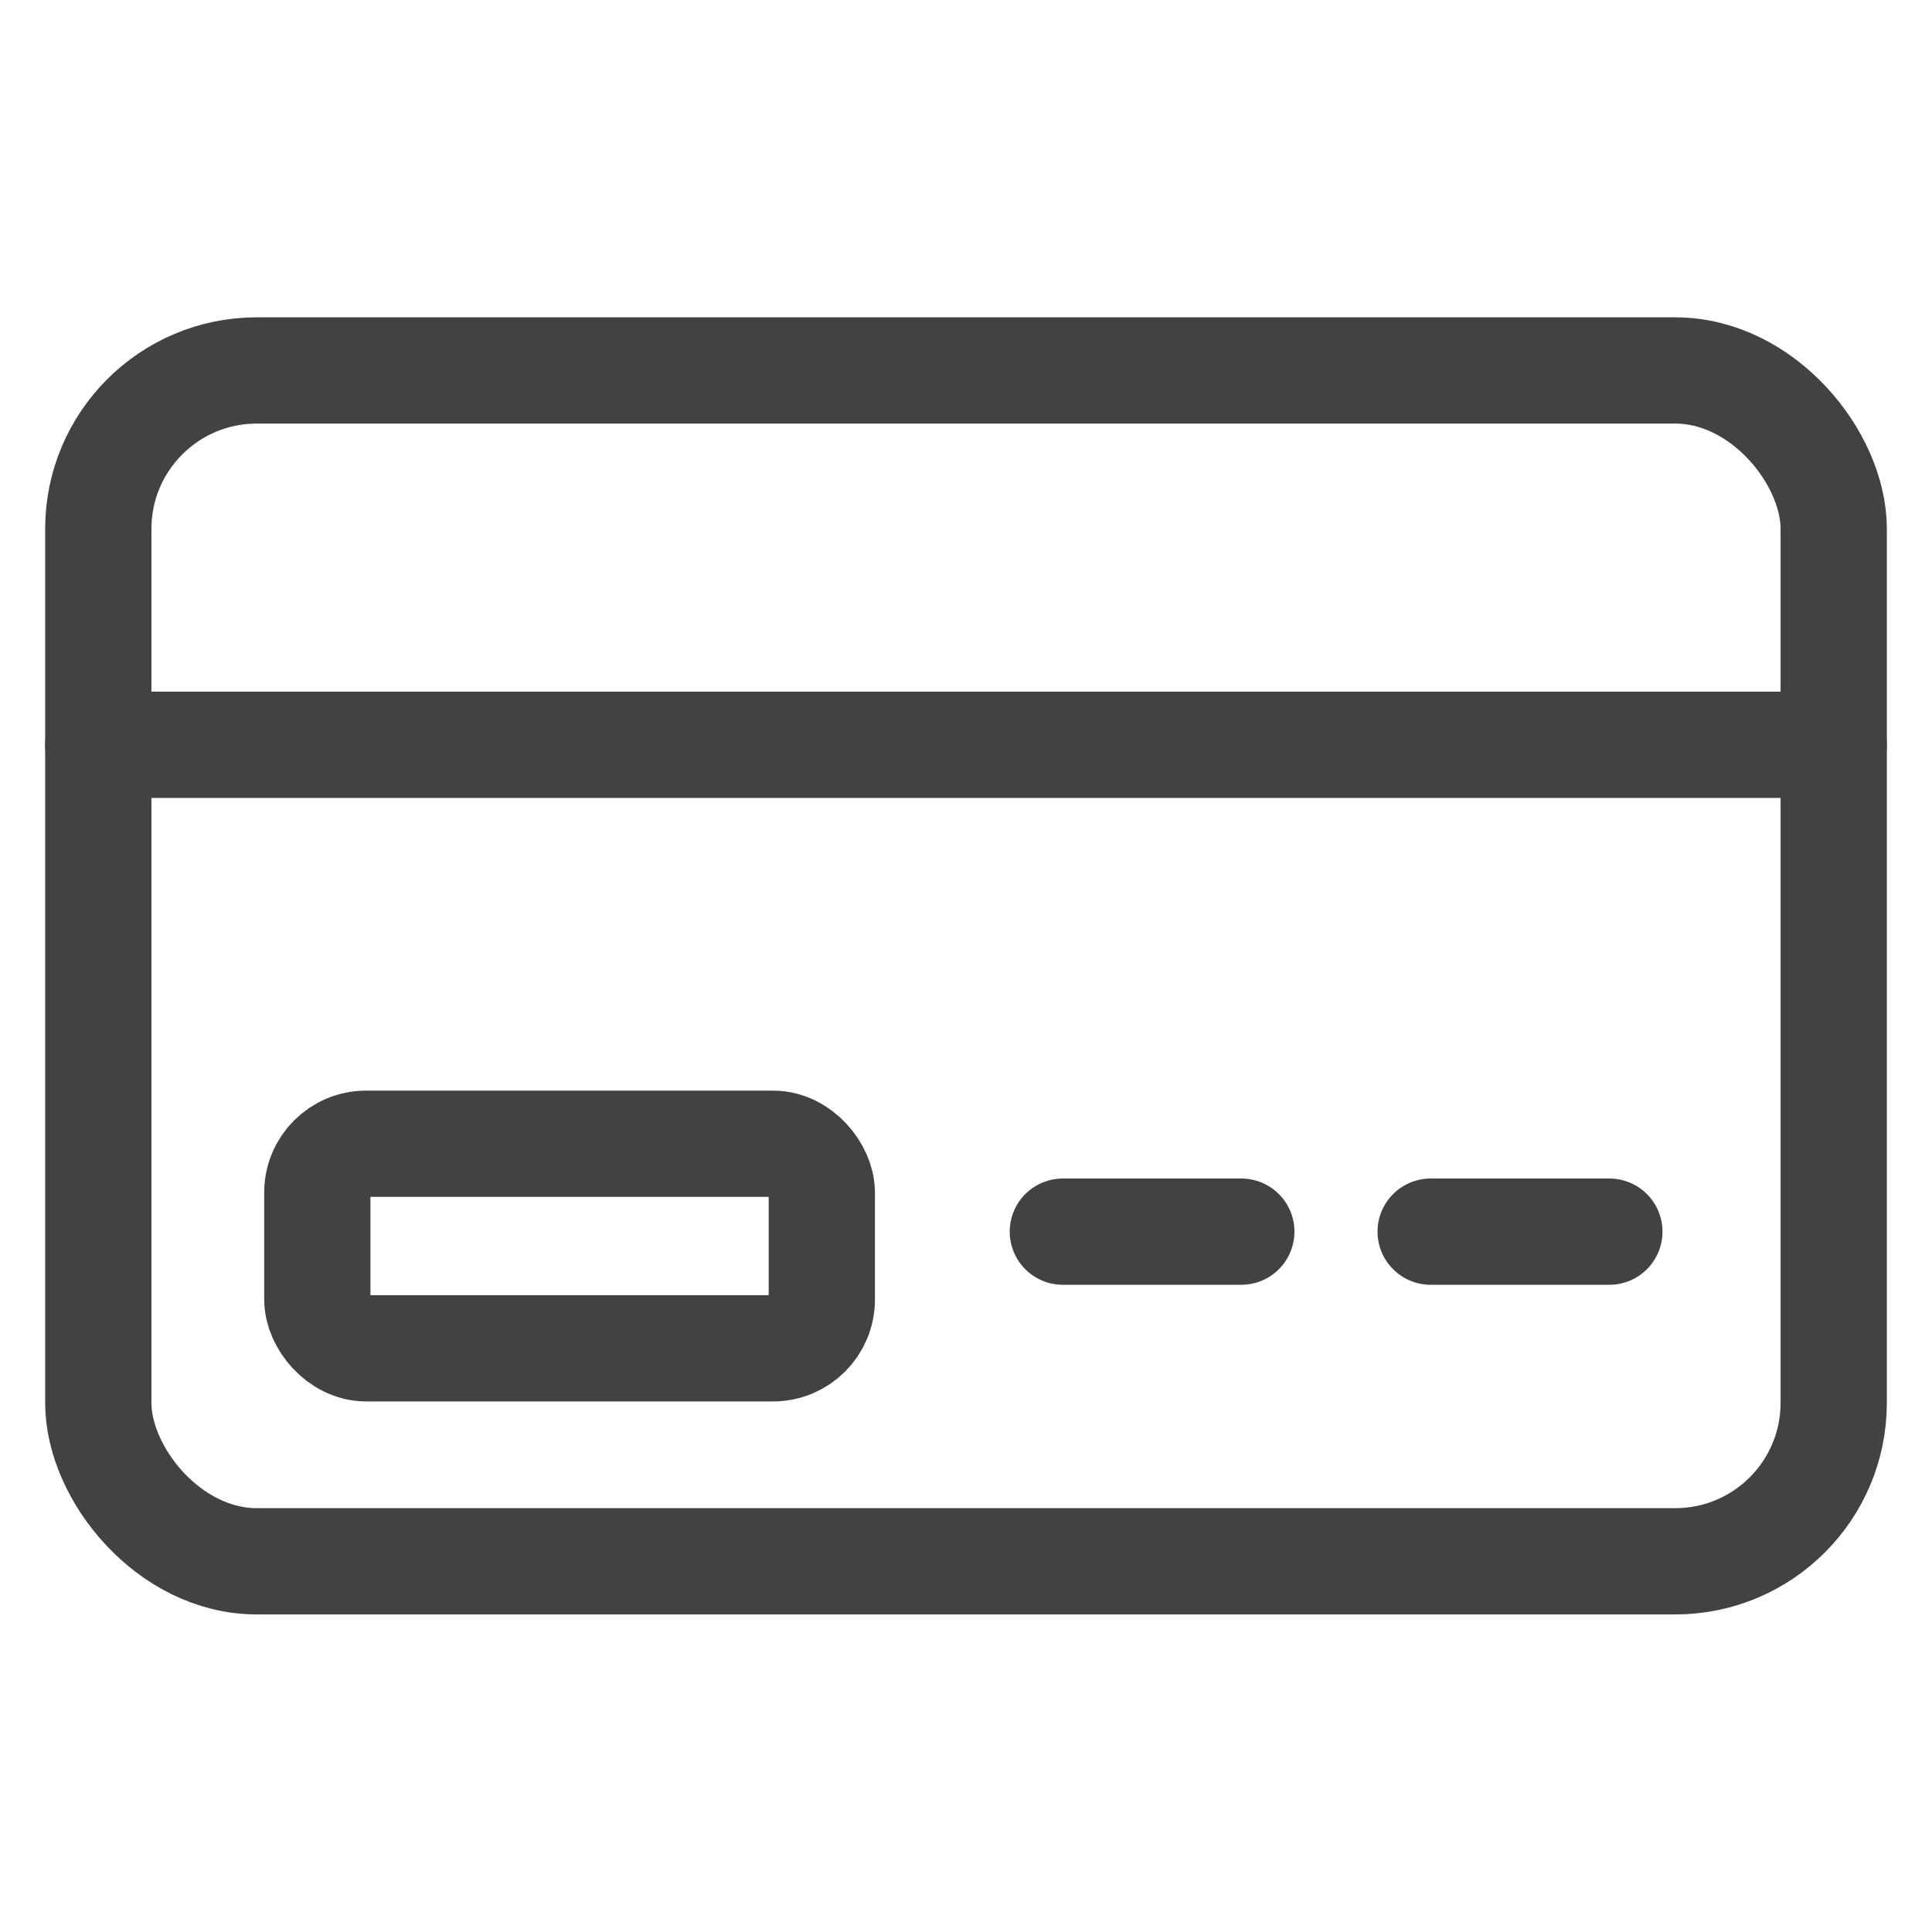
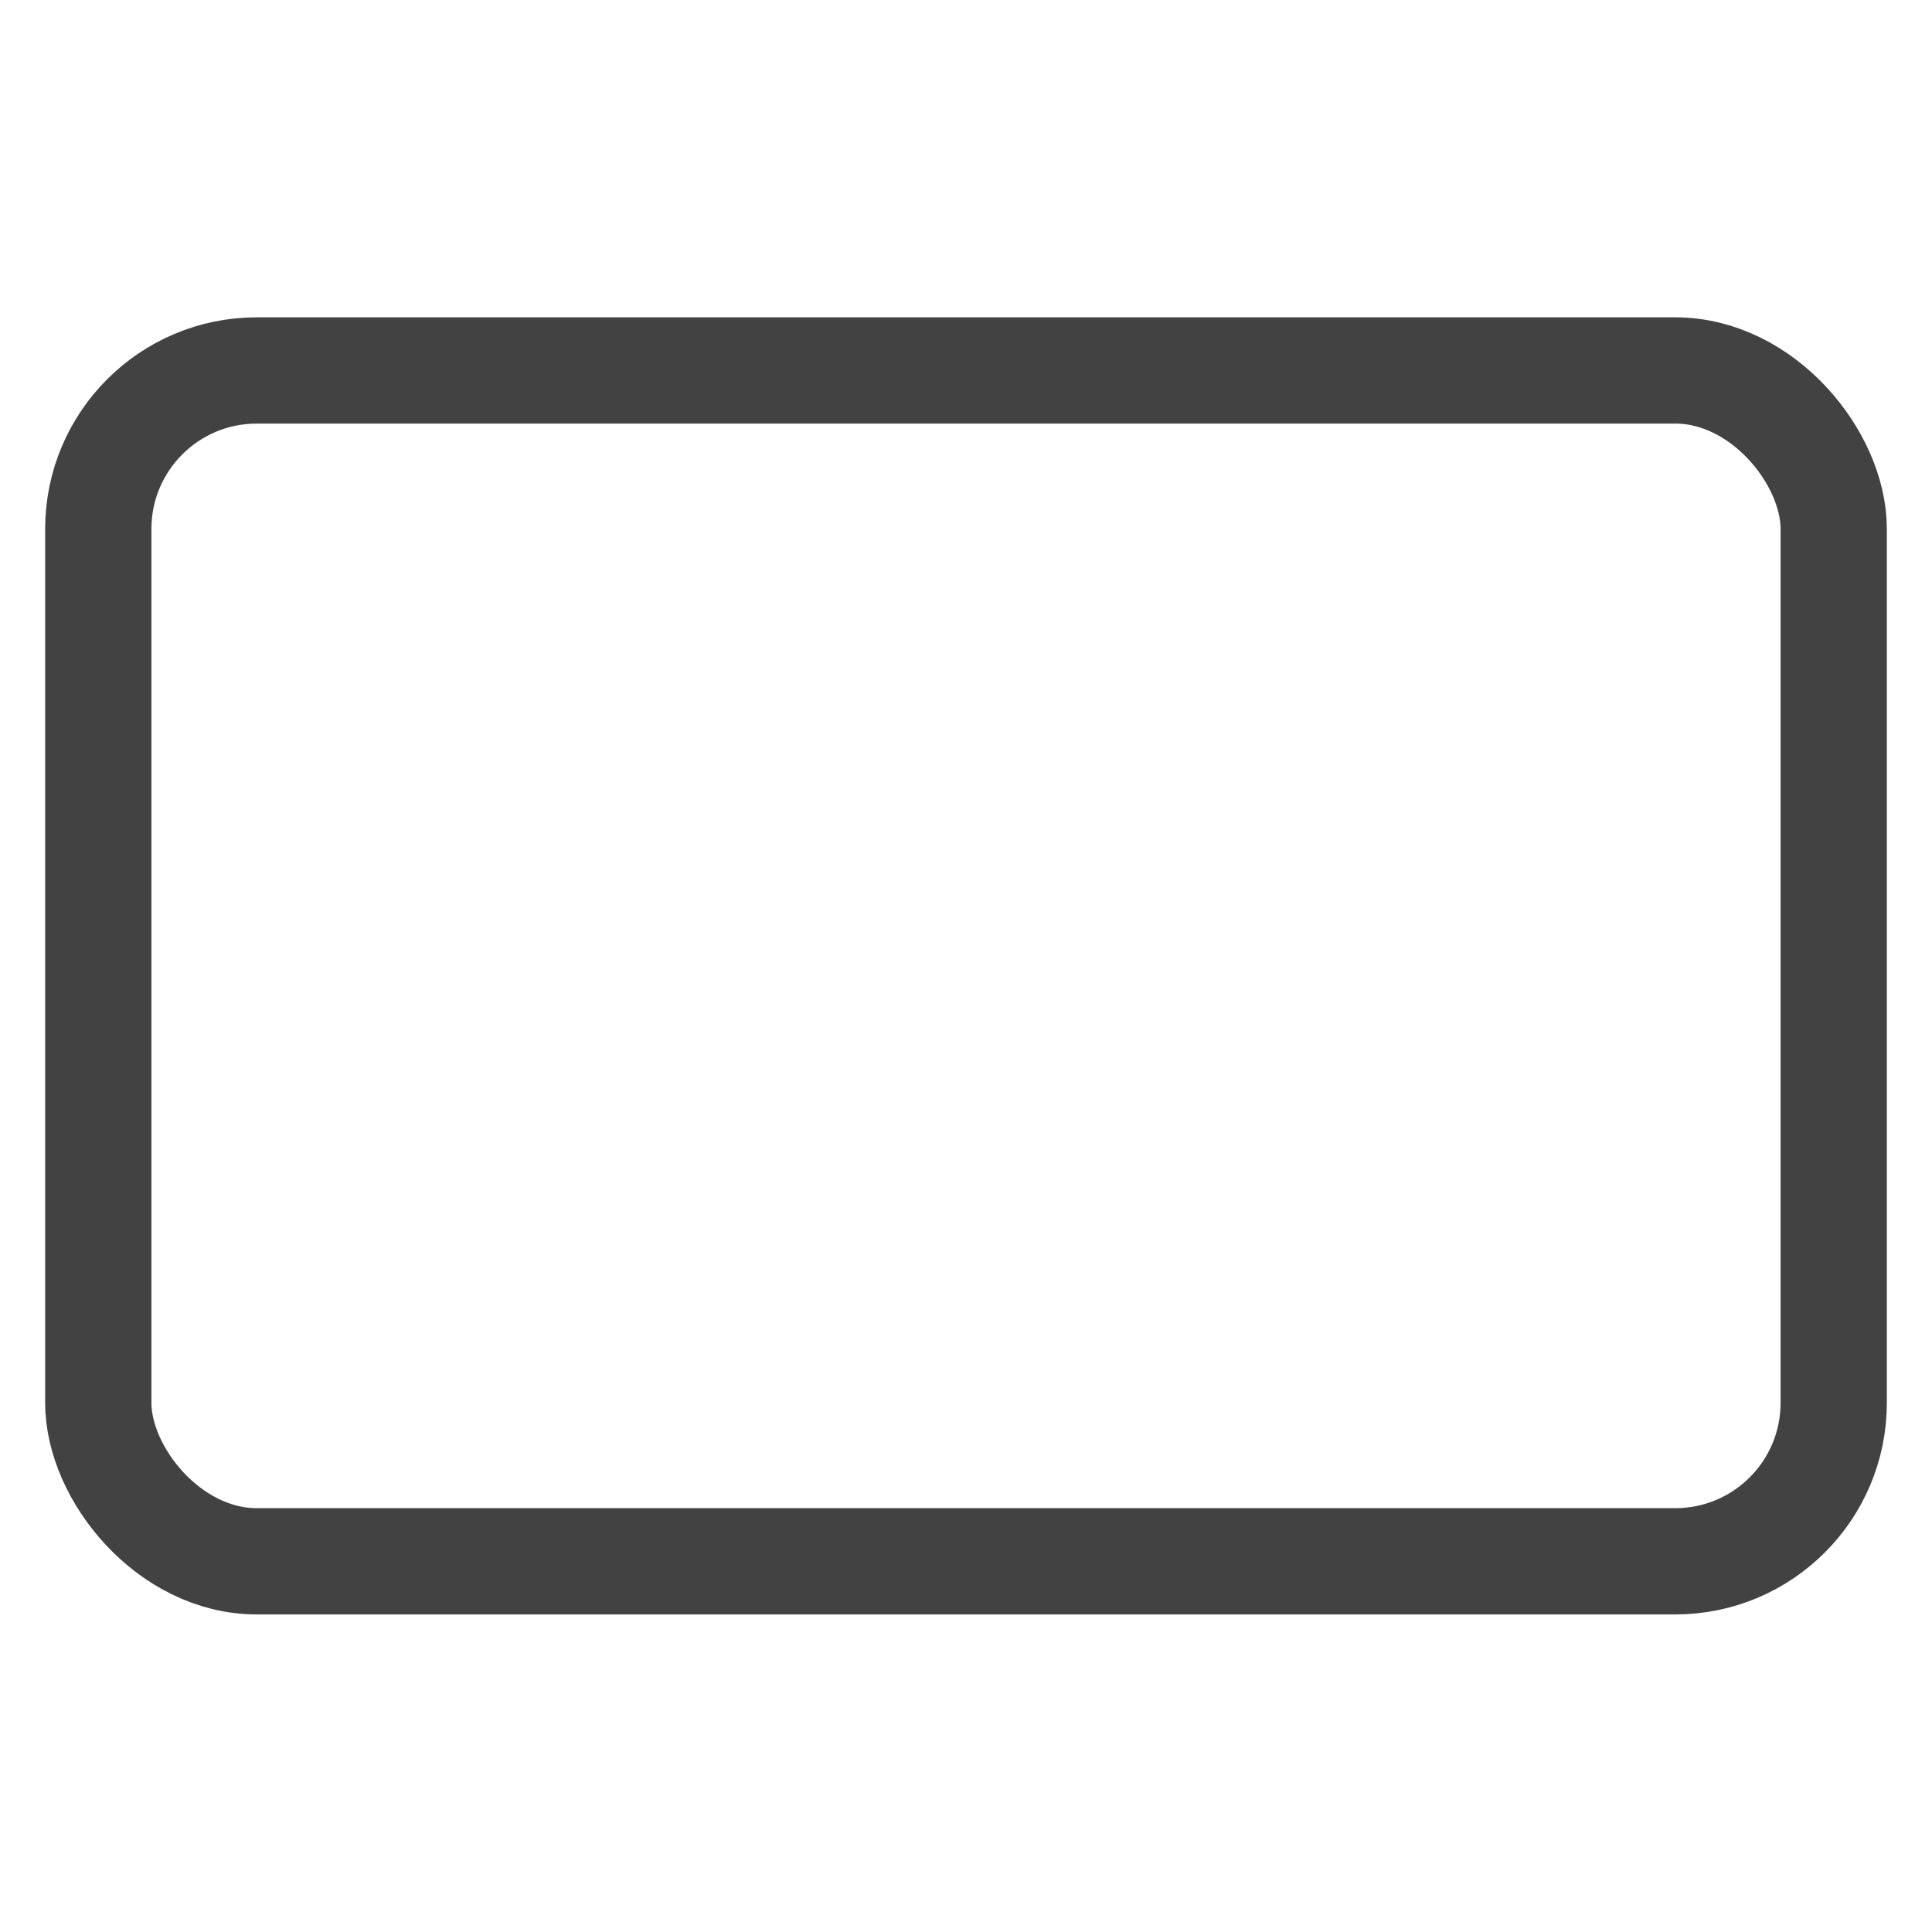
<svg xmlns="http://www.w3.org/2000/svg" id="uuid-cb5c68c8-51af-41e2-a265-edec58b0d3f1" viewBox="0 0 80 80">
  <defs>
    <style>.uuid-e3320b91-2a10-4bd2-a702-f47a520b4462{fill:none;stroke:#424242;stroke-linecap:round;stroke-miterlimit:10;stroke-width:4.4px;}</style>
  </defs>
  <rect class="uuid-e3320b91-2a10-4bd2-a702-f47a520b4462" x="4.07" y="15.34" width="71.86" height="49.31" rx="6.56" ry="6.56" />
-   <line class="uuid-e3320b91-2a10-4bd2-a702-f47a520b4462" x1="4.07" y1="30.84" x2="75.93" y2="30.84" />
-   <line class="uuid-e3320b91-2a10-4bd2-a702-f47a520b4462" x1="44.01" y1="51" x2="51.4" y2="51" />
-   <line class="uuid-e3320b91-2a10-4bd2-a702-f47a520b4462" x1="59.24" y1="51" x2="66.64" y2="51" />
-   <rect class="uuid-e3320b91-2a10-4bd2-a702-f47a520b4462" x="13.14" y="47.36" width="20.89" height="8.47" rx="2.02" ry="2.02" />
</svg>